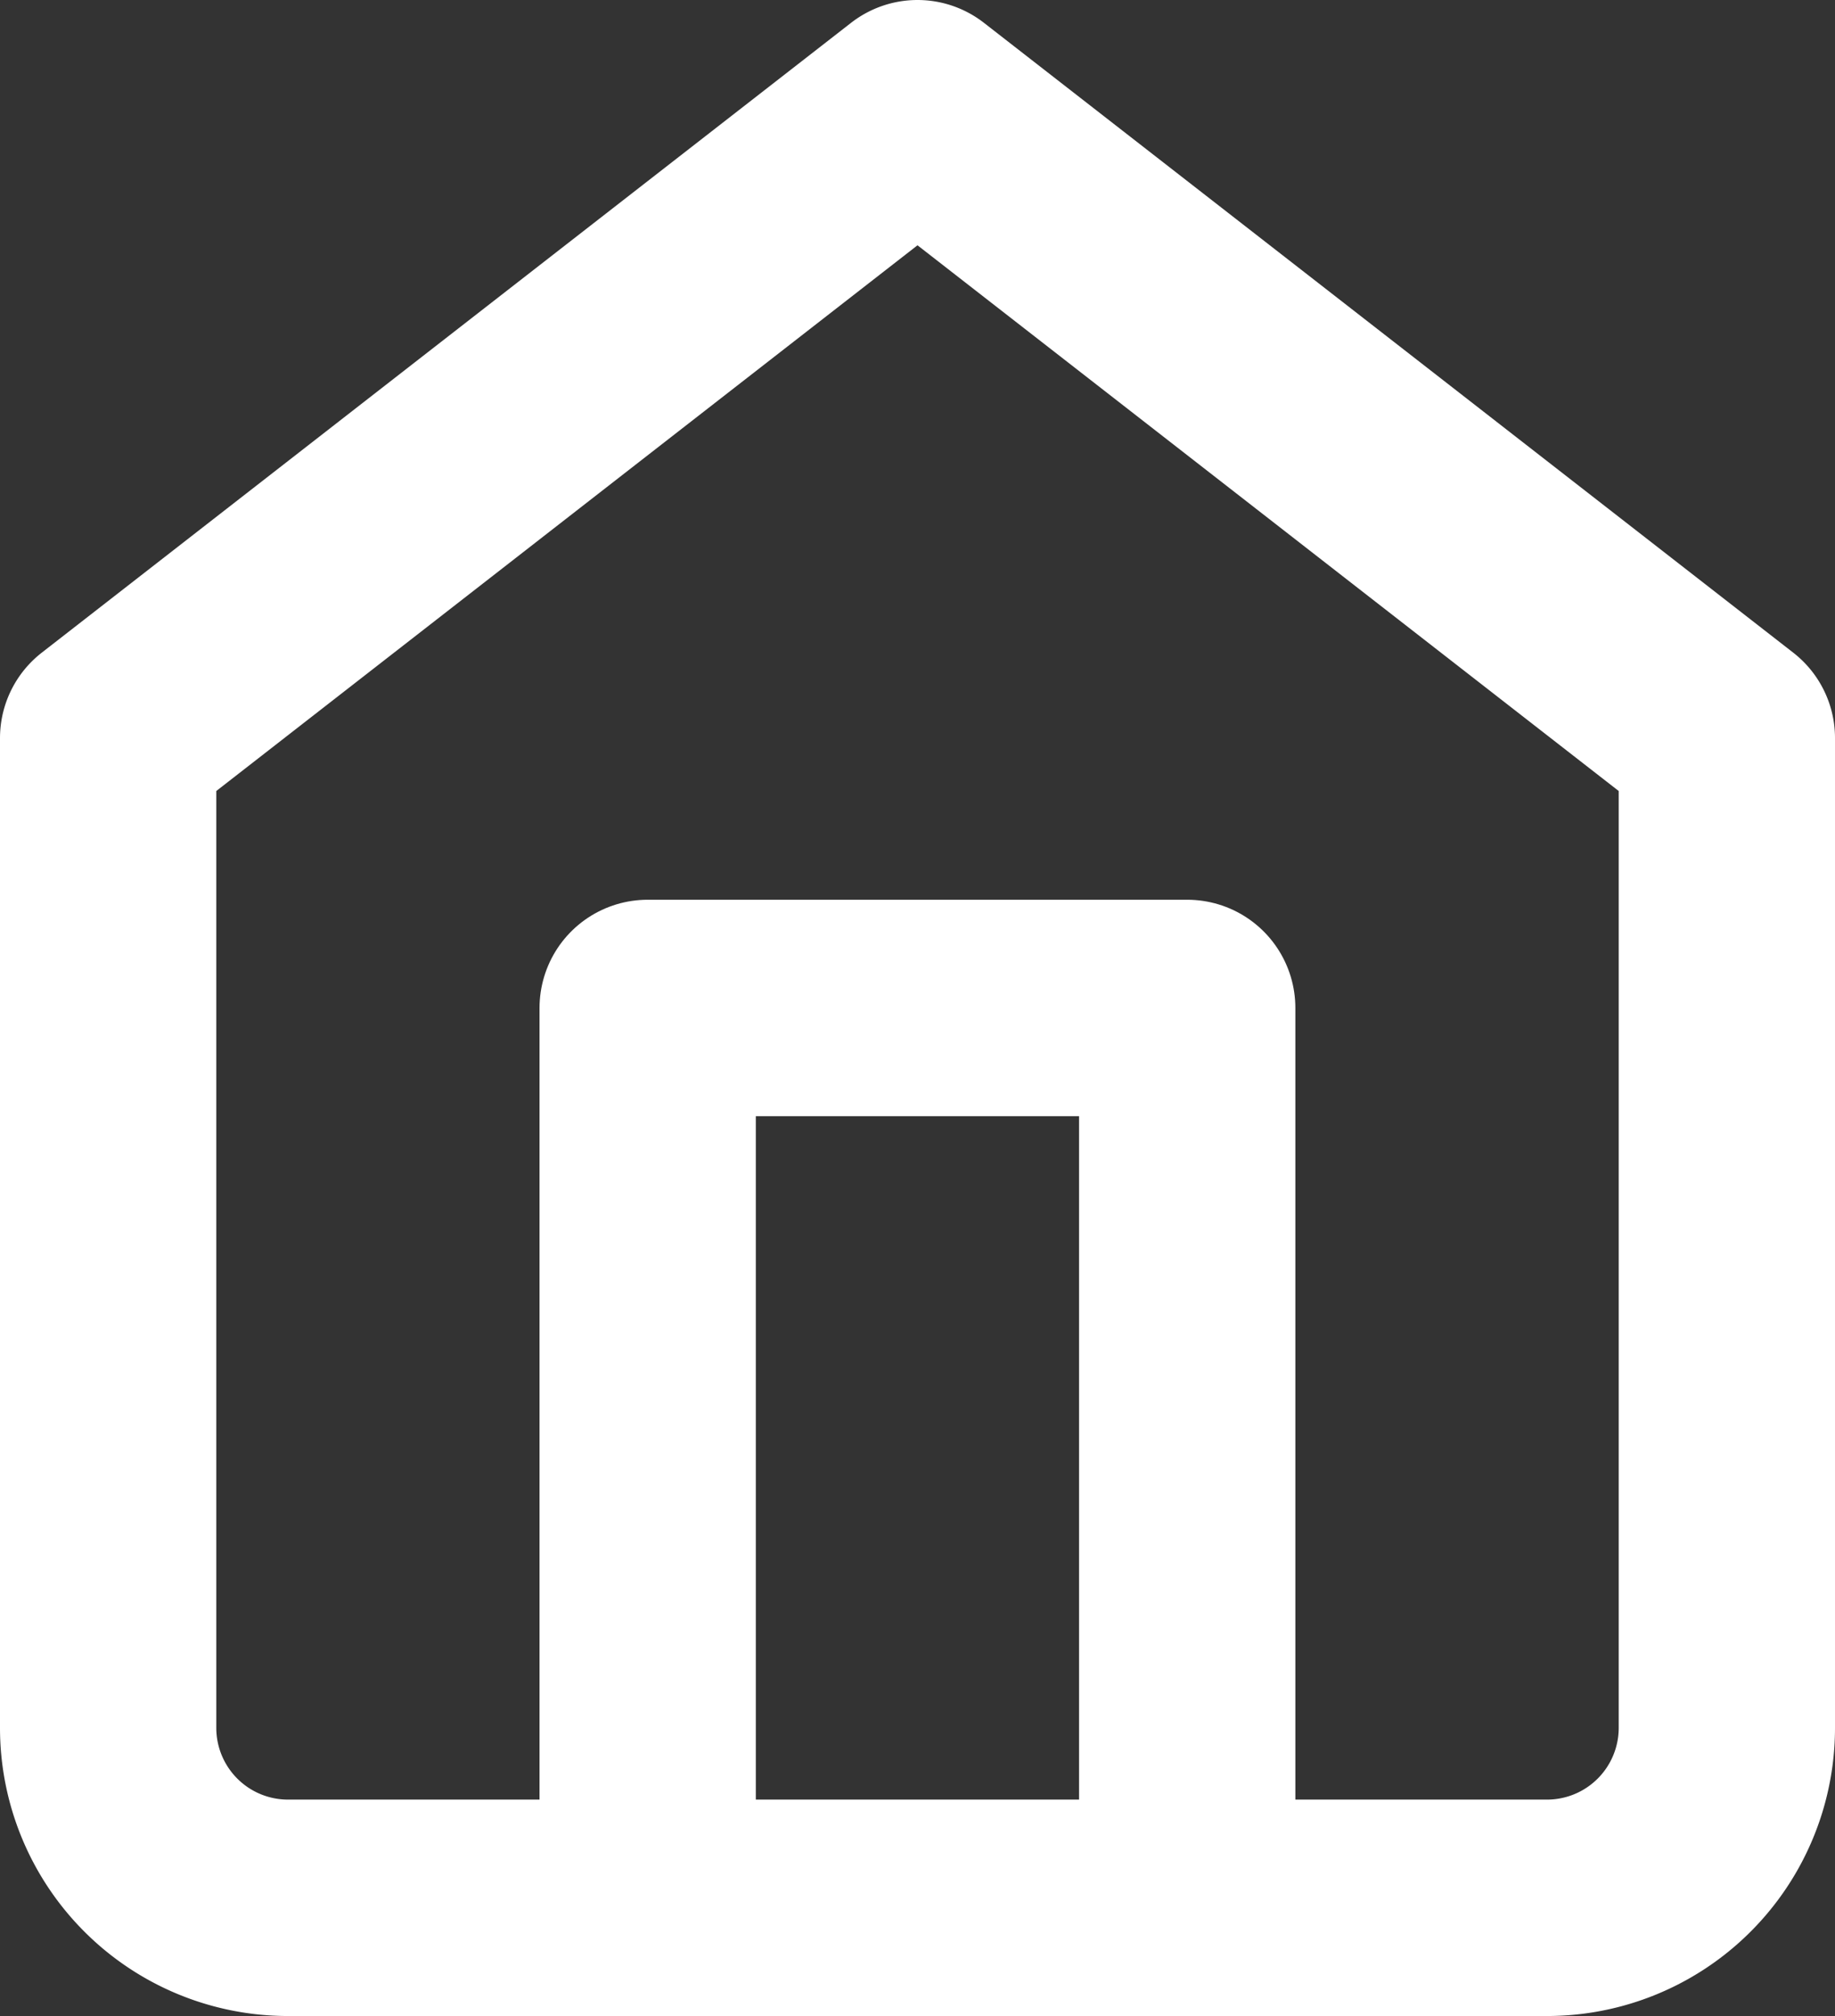
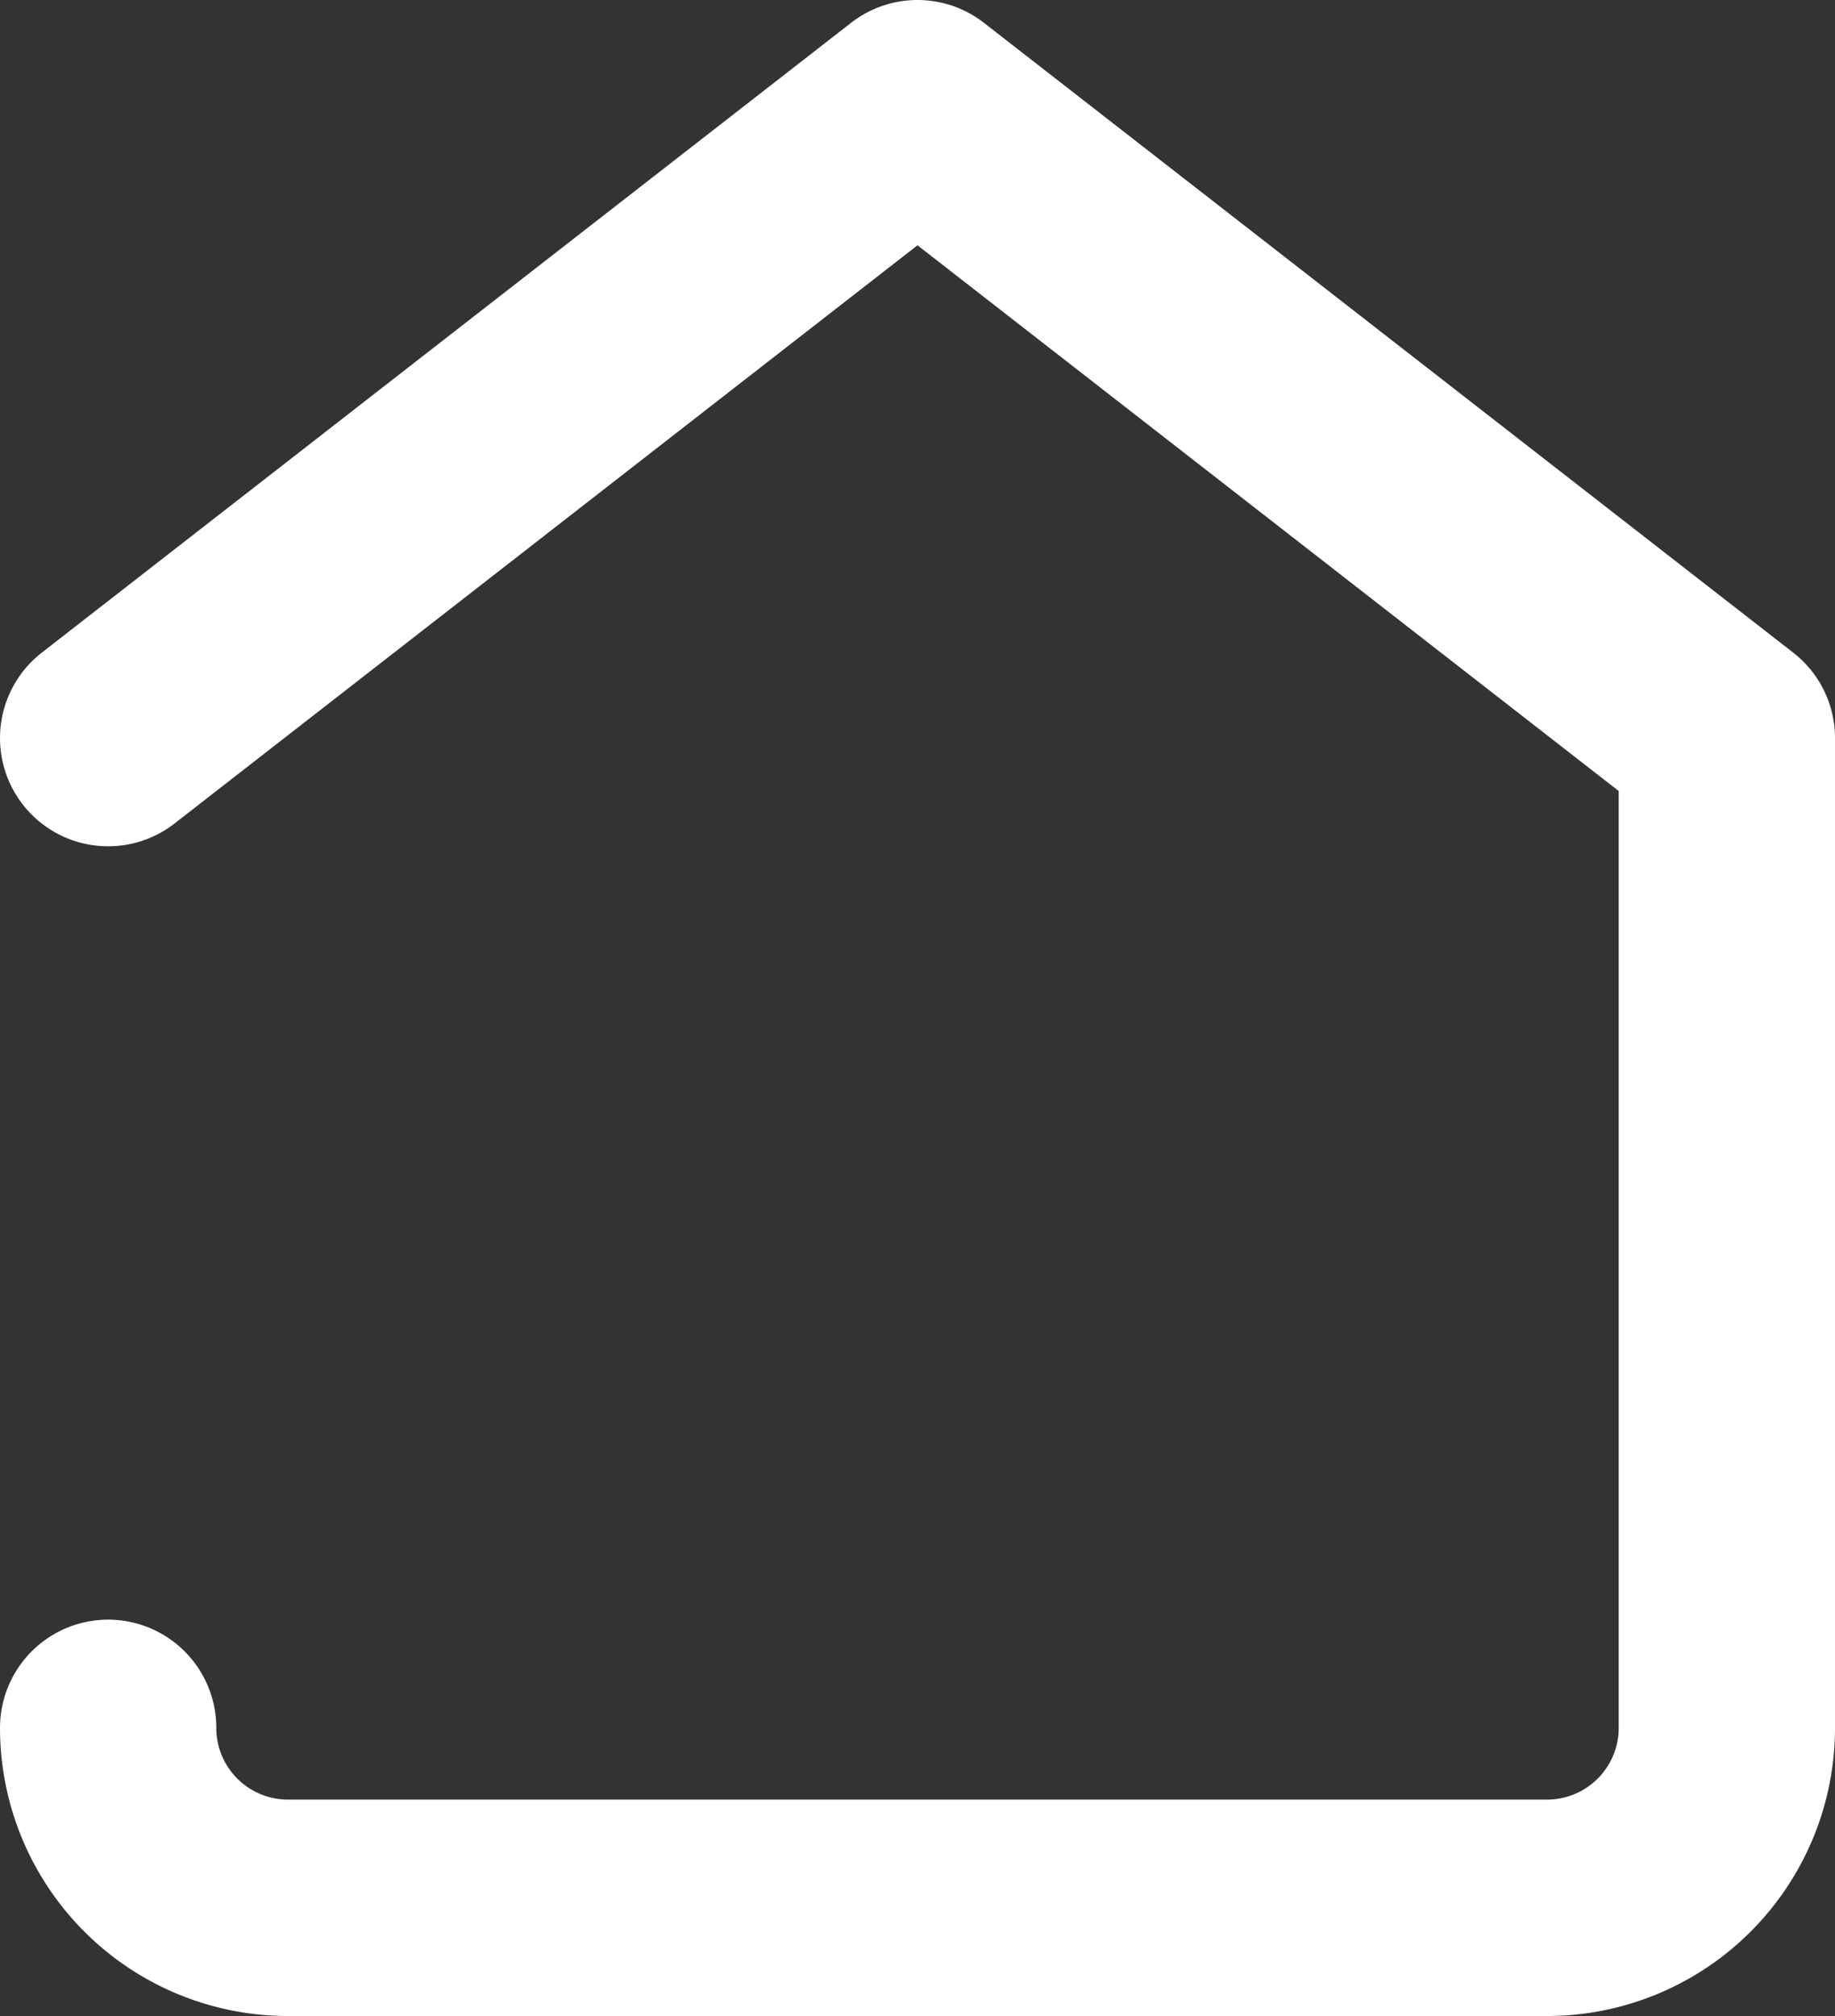
<svg xmlns="http://www.w3.org/2000/svg" width="16.968" height="18.631" viewBox="0 0 16.968 18.631">
  <rect x="0" y="0" width="16.968" height="18.631" fill="#333333" stroke="none" />
  <g transform="translate(-2 -1)">
-     <path d="M3,7.821,10.484,2l7.484,5.821v9.147A1.663,1.663,0,0,1,16.3,18.631H4.663A1.663,1.663,0,0,1,3,16.968Z" fill="none" stroke="#fff" stroke-linecap="round" stroke-linejoin="round" stroke-width="2" />
-     <path d="M9,20.315V12h4.989v8.315" transform="translate(-1.011 -1.685)" fill="none" stroke="#fff" stroke-linecap="round" stroke-linejoin="round" stroke-width="2" />
+     <path d="M3,7.821,10.484,2l7.484,5.821v9.147A1.663,1.663,0,0,1,16.3,18.631H4.663A1.663,1.663,0,0,1,3,16.968" fill="none" stroke="#fff" stroke-linecap="round" stroke-linejoin="round" stroke-width="2" />
  </g>
</svg>